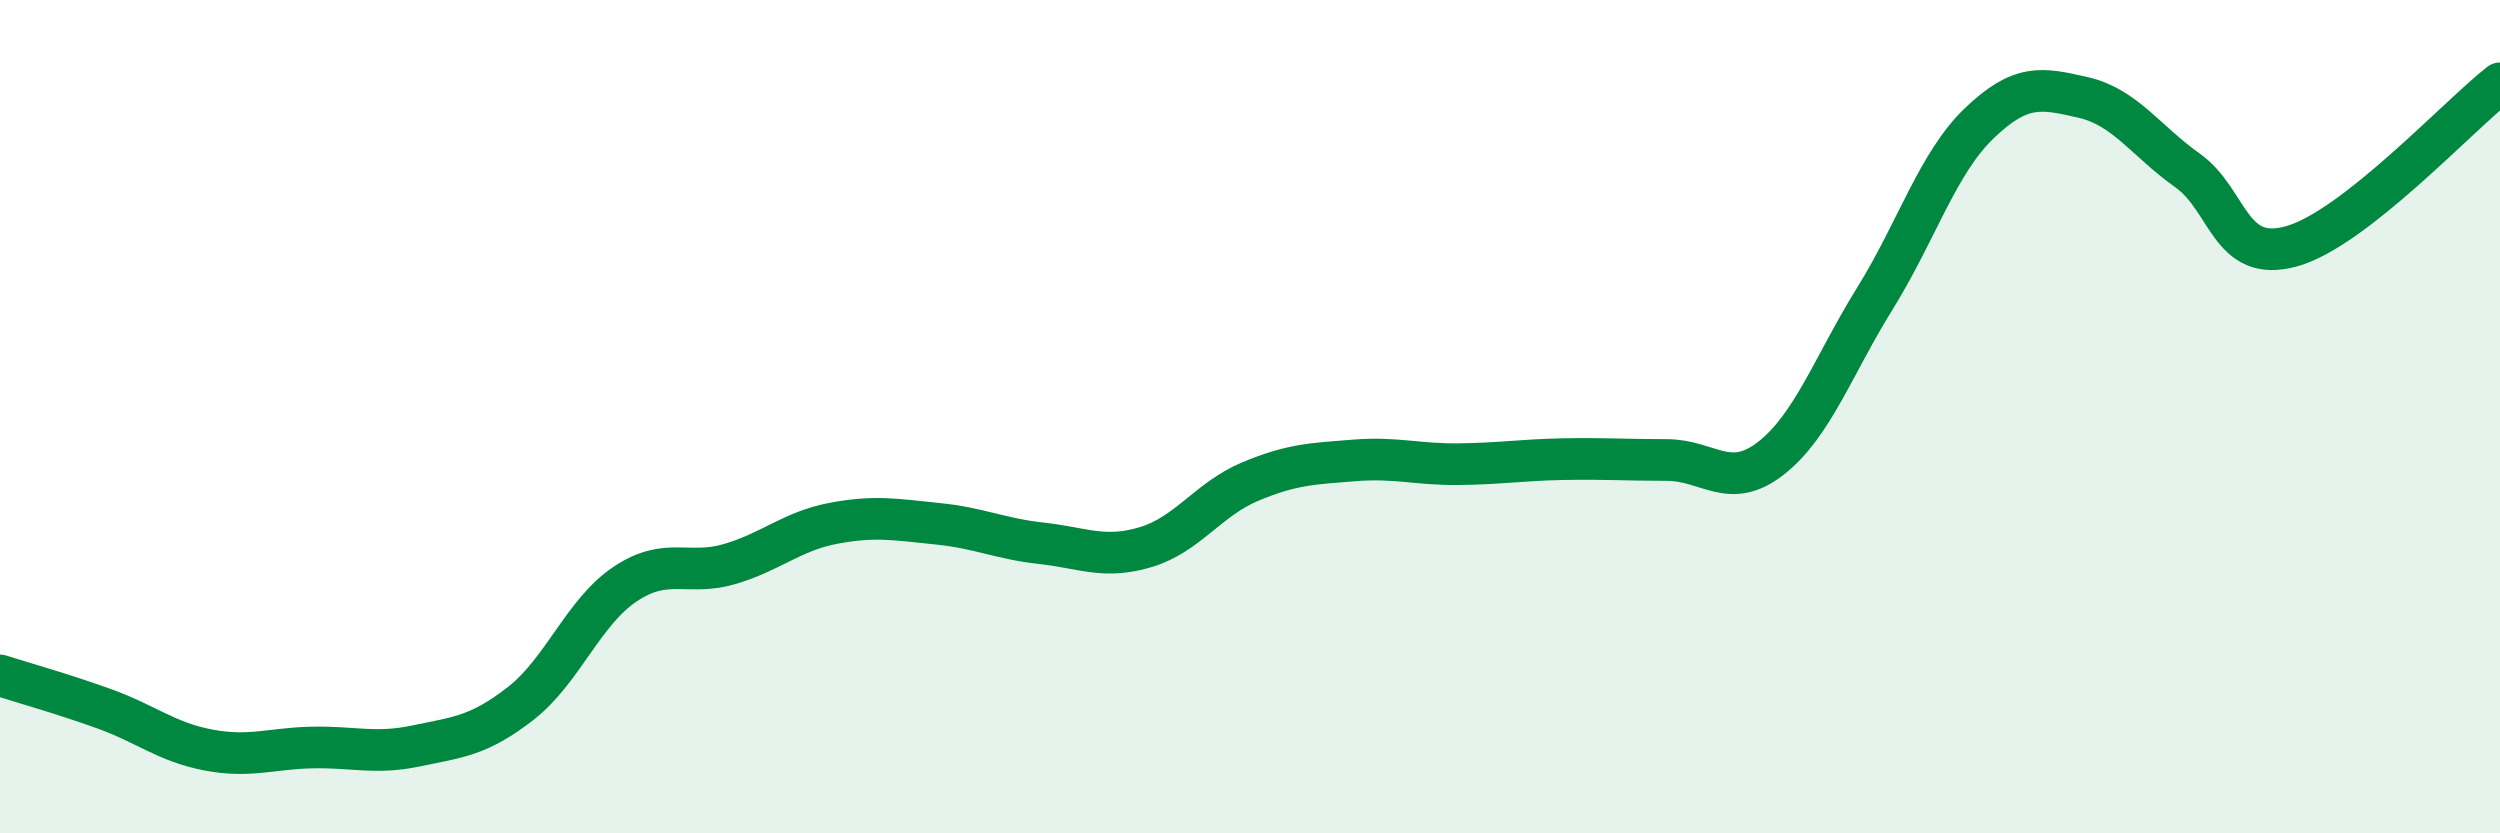
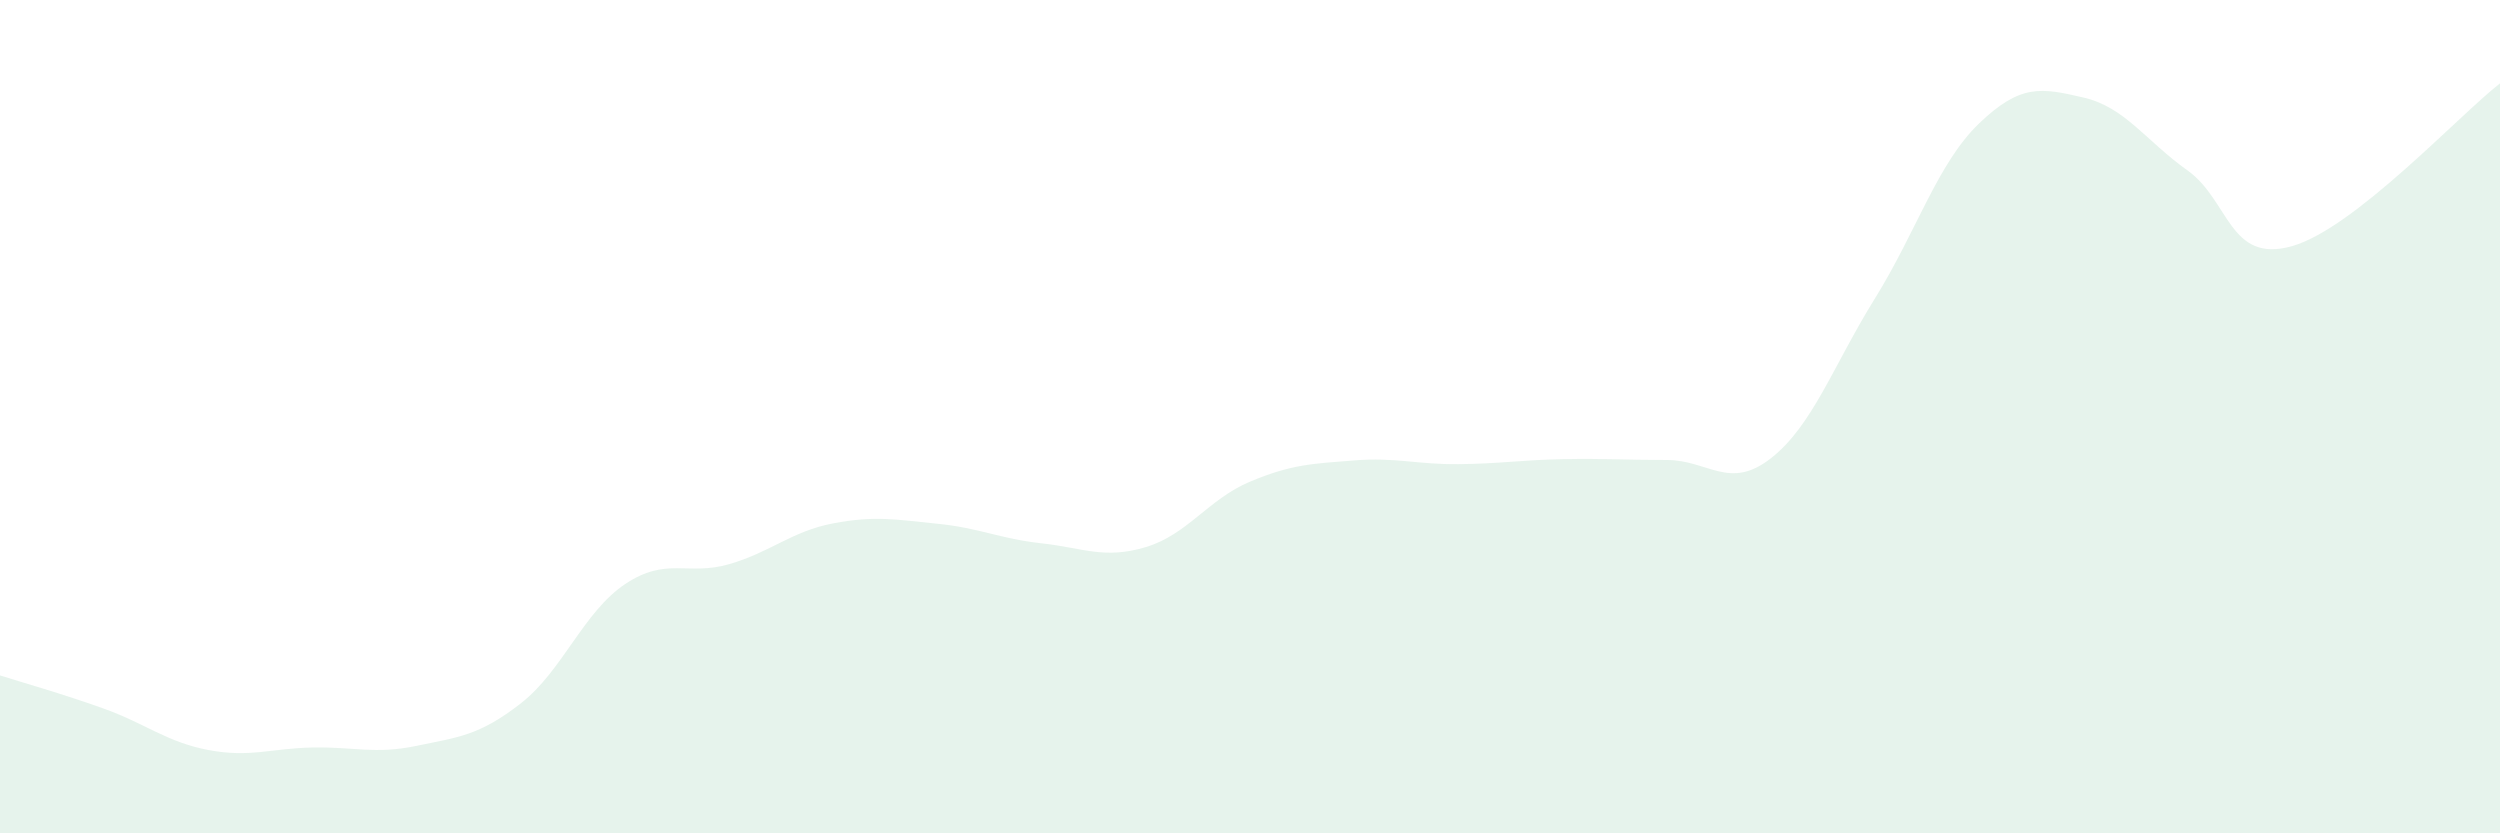
<svg xmlns="http://www.w3.org/2000/svg" width="60" height="20" viewBox="0 0 60 20">
  <path d="M 0,16.21 C 0.5,16.37 1.5,16.65 2.5,17.01 C 3.5,17.37 4,17.81 5,18 C 6,18.19 6.5,17.96 7.5,17.94 C 8.5,17.92 9,18.11 10,17.9 C 11,17.69 11.5,17.66 12.5,16.88 C 13.5,16.1 14,14.69 15,14.02 C 16,13.35 16.5,13.83 17.5,13.54 C 18.5,13.25 19,12.75 20,12.56 C 21,12.37 21.5,12.47 22.5,12.57 C 23.5,12.67 24,12.93 25,13.04 C 26,13.15 26.5,13.43 27.5,13.13 C 28.5,12.83 29,11.98 30,11.56 C 31,11.14 31.5,11.13 32.5,11.05 C 33.5,10.97 34,11.15 35,11.14 C 36,11.13 36.5,11.04 37.5,11.02 C 38.5,11 39,11.04 40,11.04 C 41,11.04 41.5,11.78 42.5,11 C 43.5,10.22 44,8.77 45,7.16 C 46,5.55 46.5,3.92 47.5,2.96 C 48.5,2 49,2.11 50,2.34 C 51,2.57 51.5,3.38 52.5,4.09 C 53.5,4.8 53.5,6.33 55,5.91 C 56.5,5.49 59,2.78 60,2L60 20L0 20Z" fill="#008740" opacity="0.1" stroke-linecap="round" stroke-linejoin="round" />
-   <path d="M 0,16.21 C 0.5,16.37 1.5,16.65 2.5,17.01 C 3.5,17.37 4,17.81 5,18 C 6,18.19 6.5,17.96 7.5,17.94 C 8.5,17.92 9,18.11 10,17.9 C 11,17.69 11.5,17.66 12.5,16.88 C 13.5,16.1 14,14.69 15,14.02 C 16,13.35 16.5,13.83 17.5,13.54 C 18.5,13.25 19,12.75 20,12.56 C 21,12.37 21.5,12.47 22.5,12.57 C 23.5,12.67 24,12.93 25,13.04 C 26,13.15 26.5,13.43 27.5,13.13 C 28.5,12.83 29,11.98 30,11.56 C 31,11.14 31.5,11.13 32.5,11.05 C 33.5,10.97 34,11.15 35,11.14 C 36,11.13 36.5,11.04 37.5,11.02 C 38.5,11 39,11.04 40,11.04 C 41,11.04 41.5,11.78 42.5,11 C 43.5,10.22 44,8.77 45,7.16 C 46,5.55 46.5,3.92 47.5,2.96 C 48.5,2 49,2.11 50,2.34 C 51,2.57 51.5,3.38 52.5,4.09 C 53.5,4.8 53.5,6.33 55,5.91 C 56.5,5.49 59,2.78 60,2" stroke="#008740" stroke-width="1" fill="none" stroke-linecap="round" stroke-linejoin="round" />
</svg>